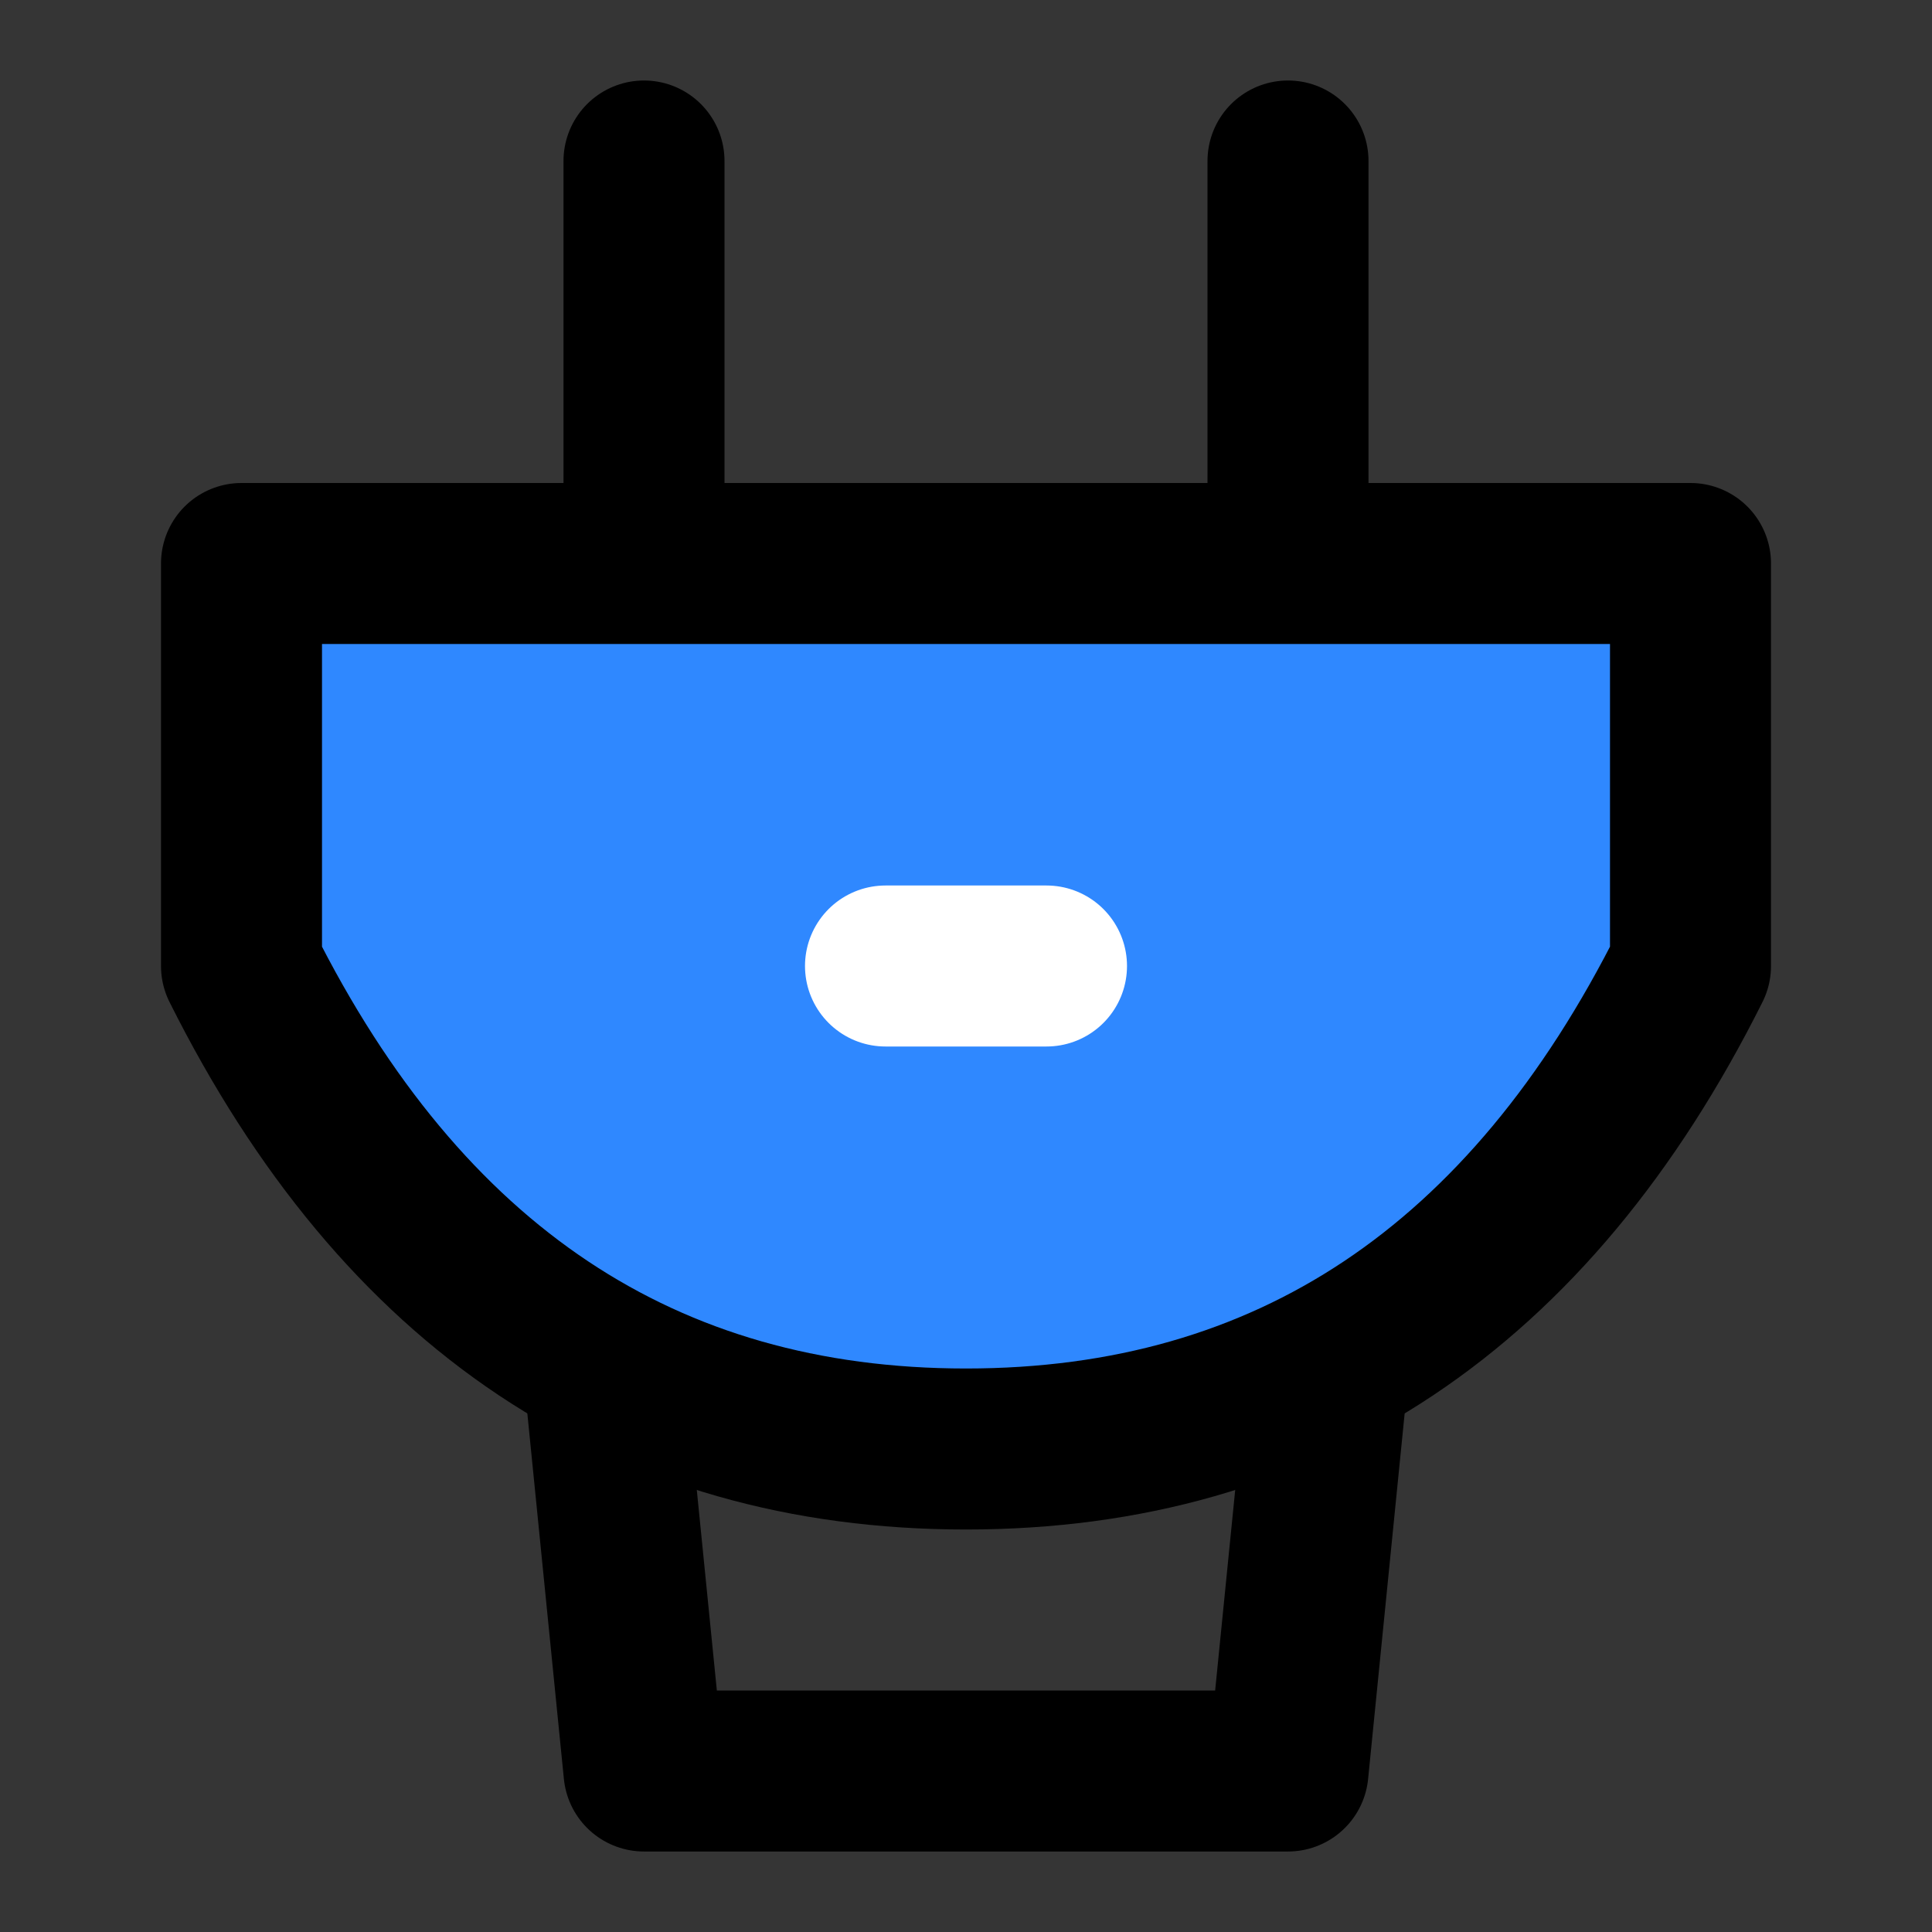
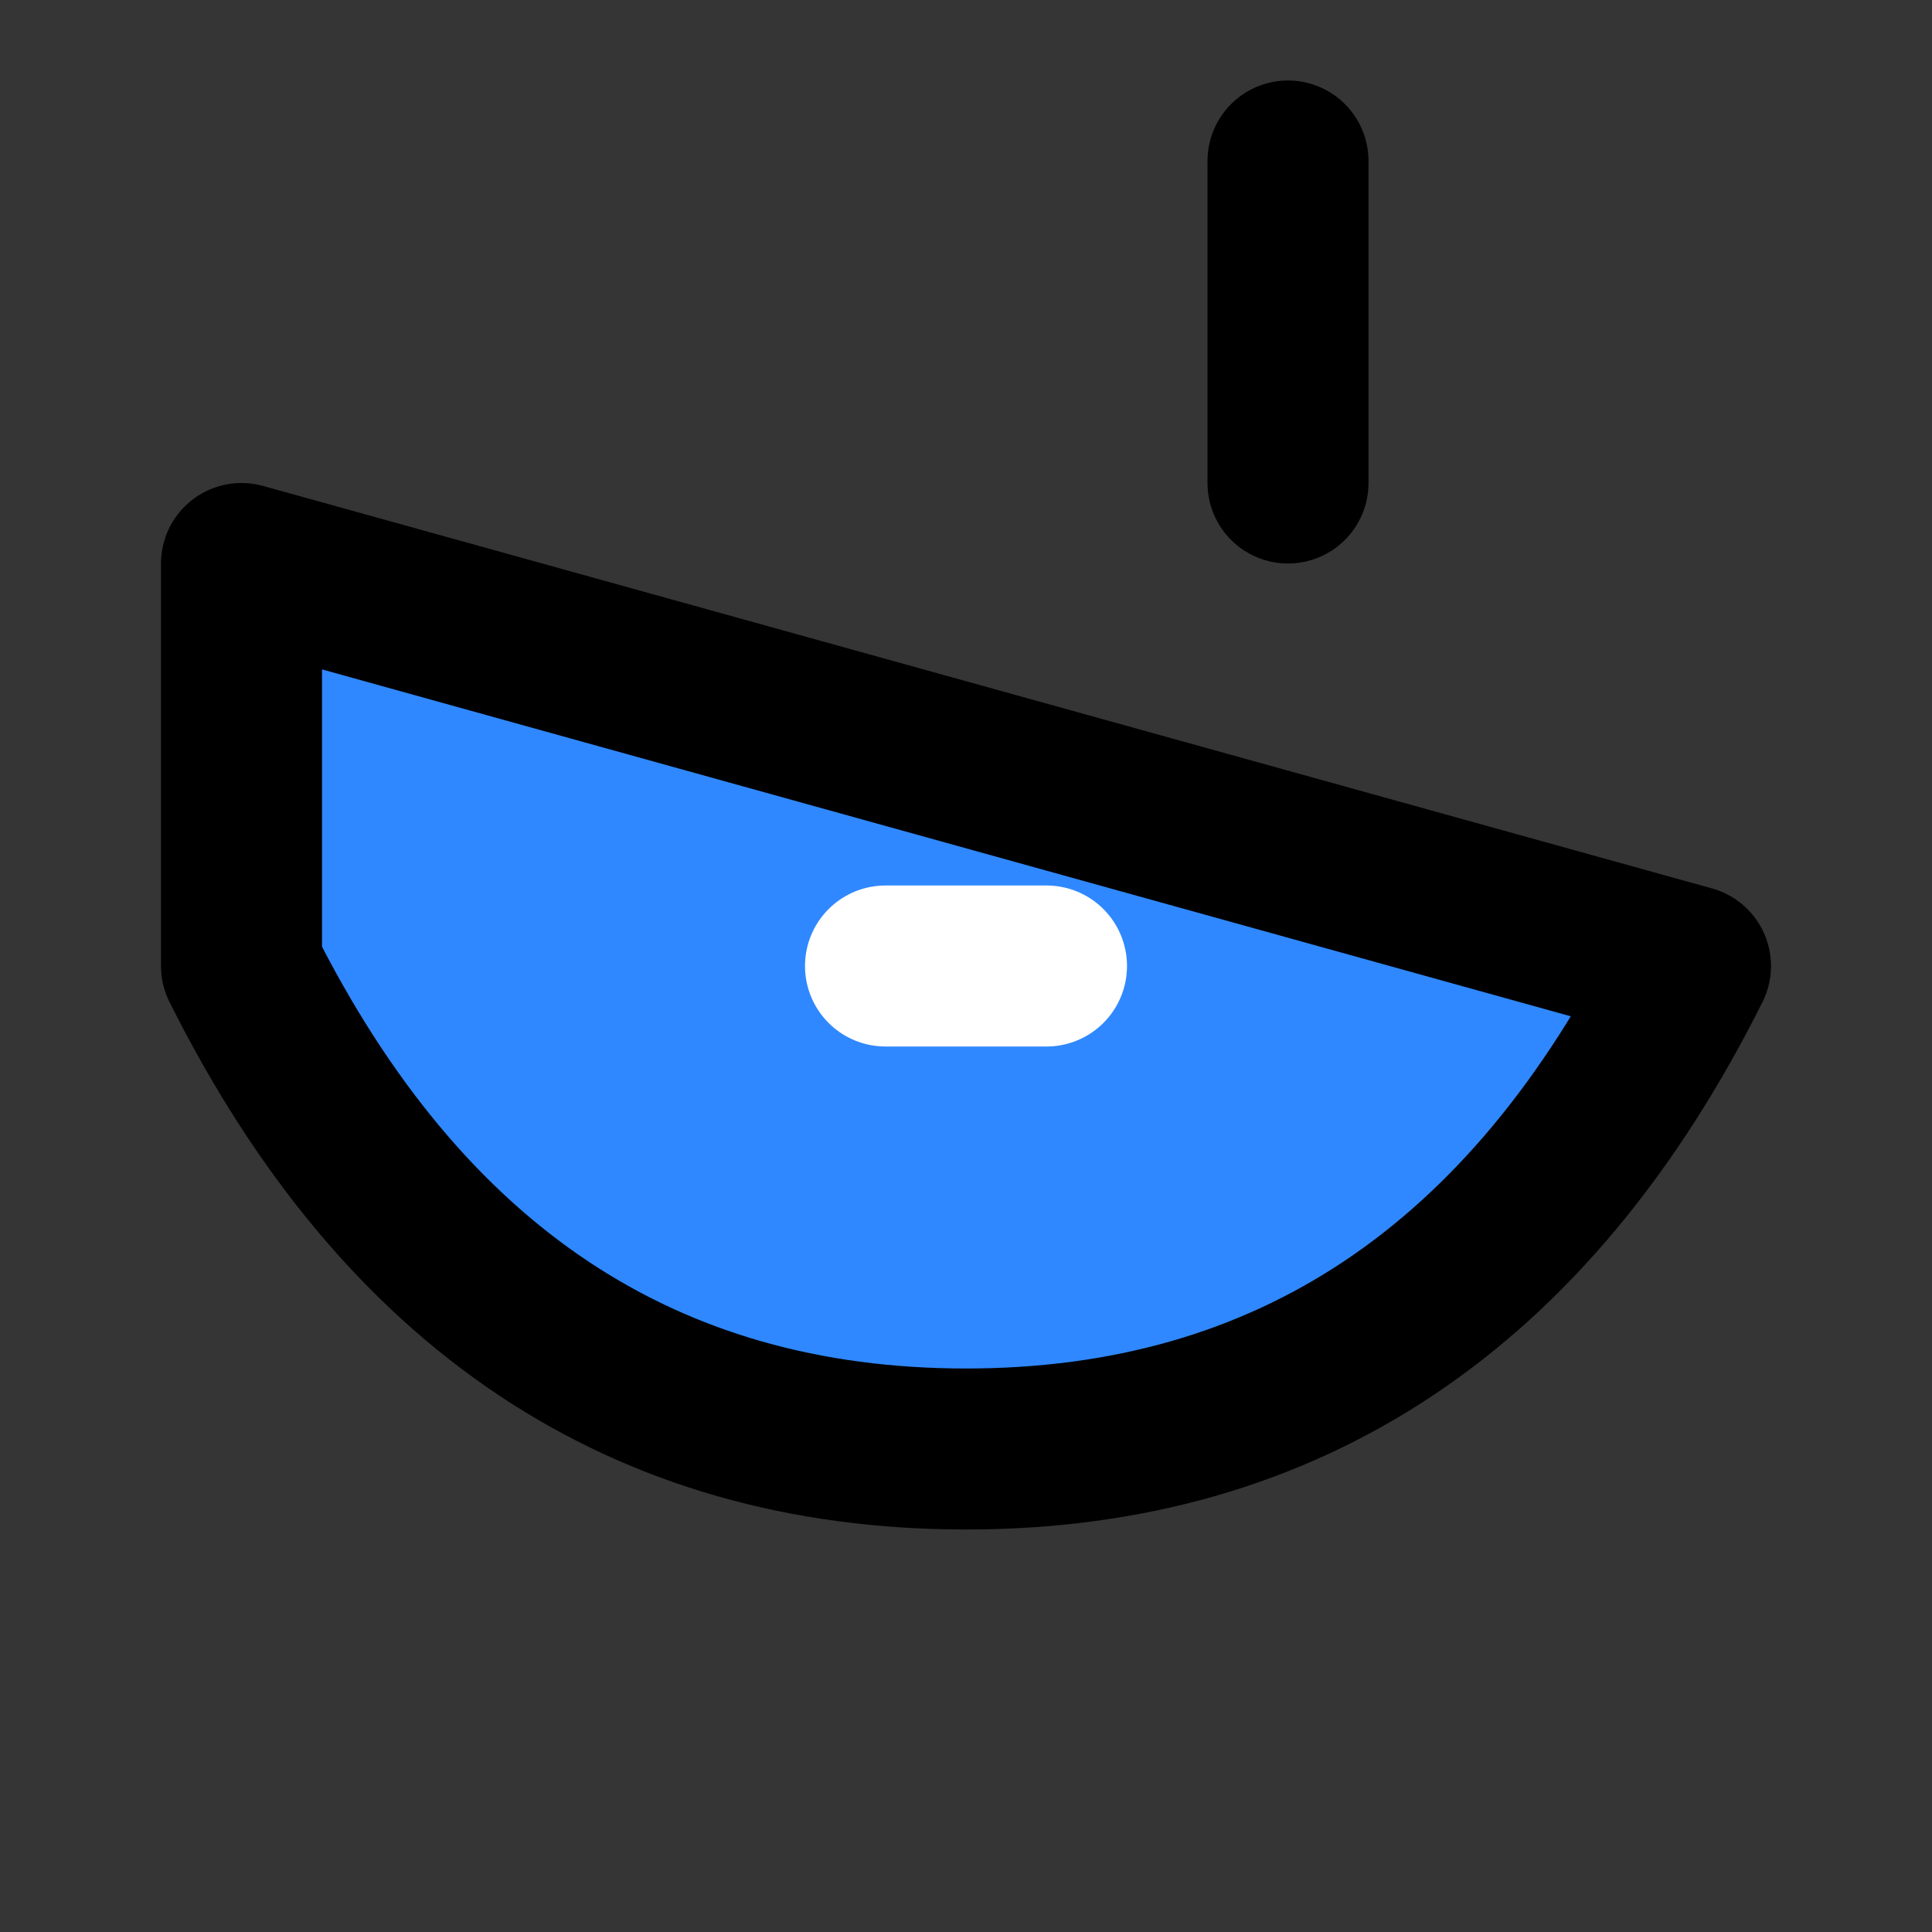
<svg xmlns="http://www.w3.org/2000/svg" width="800px" height="800px" viewBox="0 0 48 48" version="1.1">
  <rect x="0" y="0" width="48" height="48" fill="#333333" stroke="none" />
  <title>plug</title>
  <desc>Created with Sketch.</desc>
  <g id="plug" stroke="none" stroke-width="1" fill="none" fill-rule="evenodd" stroke-linejoin="round">
    <rect width="48" height="48" fill="white" fill-opacity="0.01" />
    <g id="编组" transform="translate(6, 4)" stroke-width="4">
-       <path d="M0,10 L36,10 L36,20 C32,28 26,32 18,32 C10,32 4,28 0,20 L0,10 Z" id="Rectangle-12" stroke="#000000" fill="#2F88FF" fill-rule="nonzero">
+       <path d="M0,10 L36,20 C32,28 26,32 18,32 C10,32 4,28 0,20 L0,10 Z" id="Rectangle-12" stroke="#000000" fill="#2F88FF" fill-rule="nonzero">

</path>
-       <polyline id="路径" stroke="#000000" stroke-linecap="round" points="27 30 26 40 10 40 9 30">
- 
- </polyline>
      <path d="M16,20 L20,20" id="Path-18" stroke="#FFFFFF" stroke-linecap="round">
- 
- </path>
-       <path d="M10,8 L10,0" id="Path-20" stroke="#000000" stroke-linecap="round" transform="translate(10, 4) rotate(180) translate(-10, -4) ">

</path>
      <path d="M26,8 L26,0" id="Path-20" stroke="#000000" stroke-linecap="round" transform="translate(26, 4) rotate(180) translate(-26, -4) ">

</path>
    </g>
  </g>
</svg>